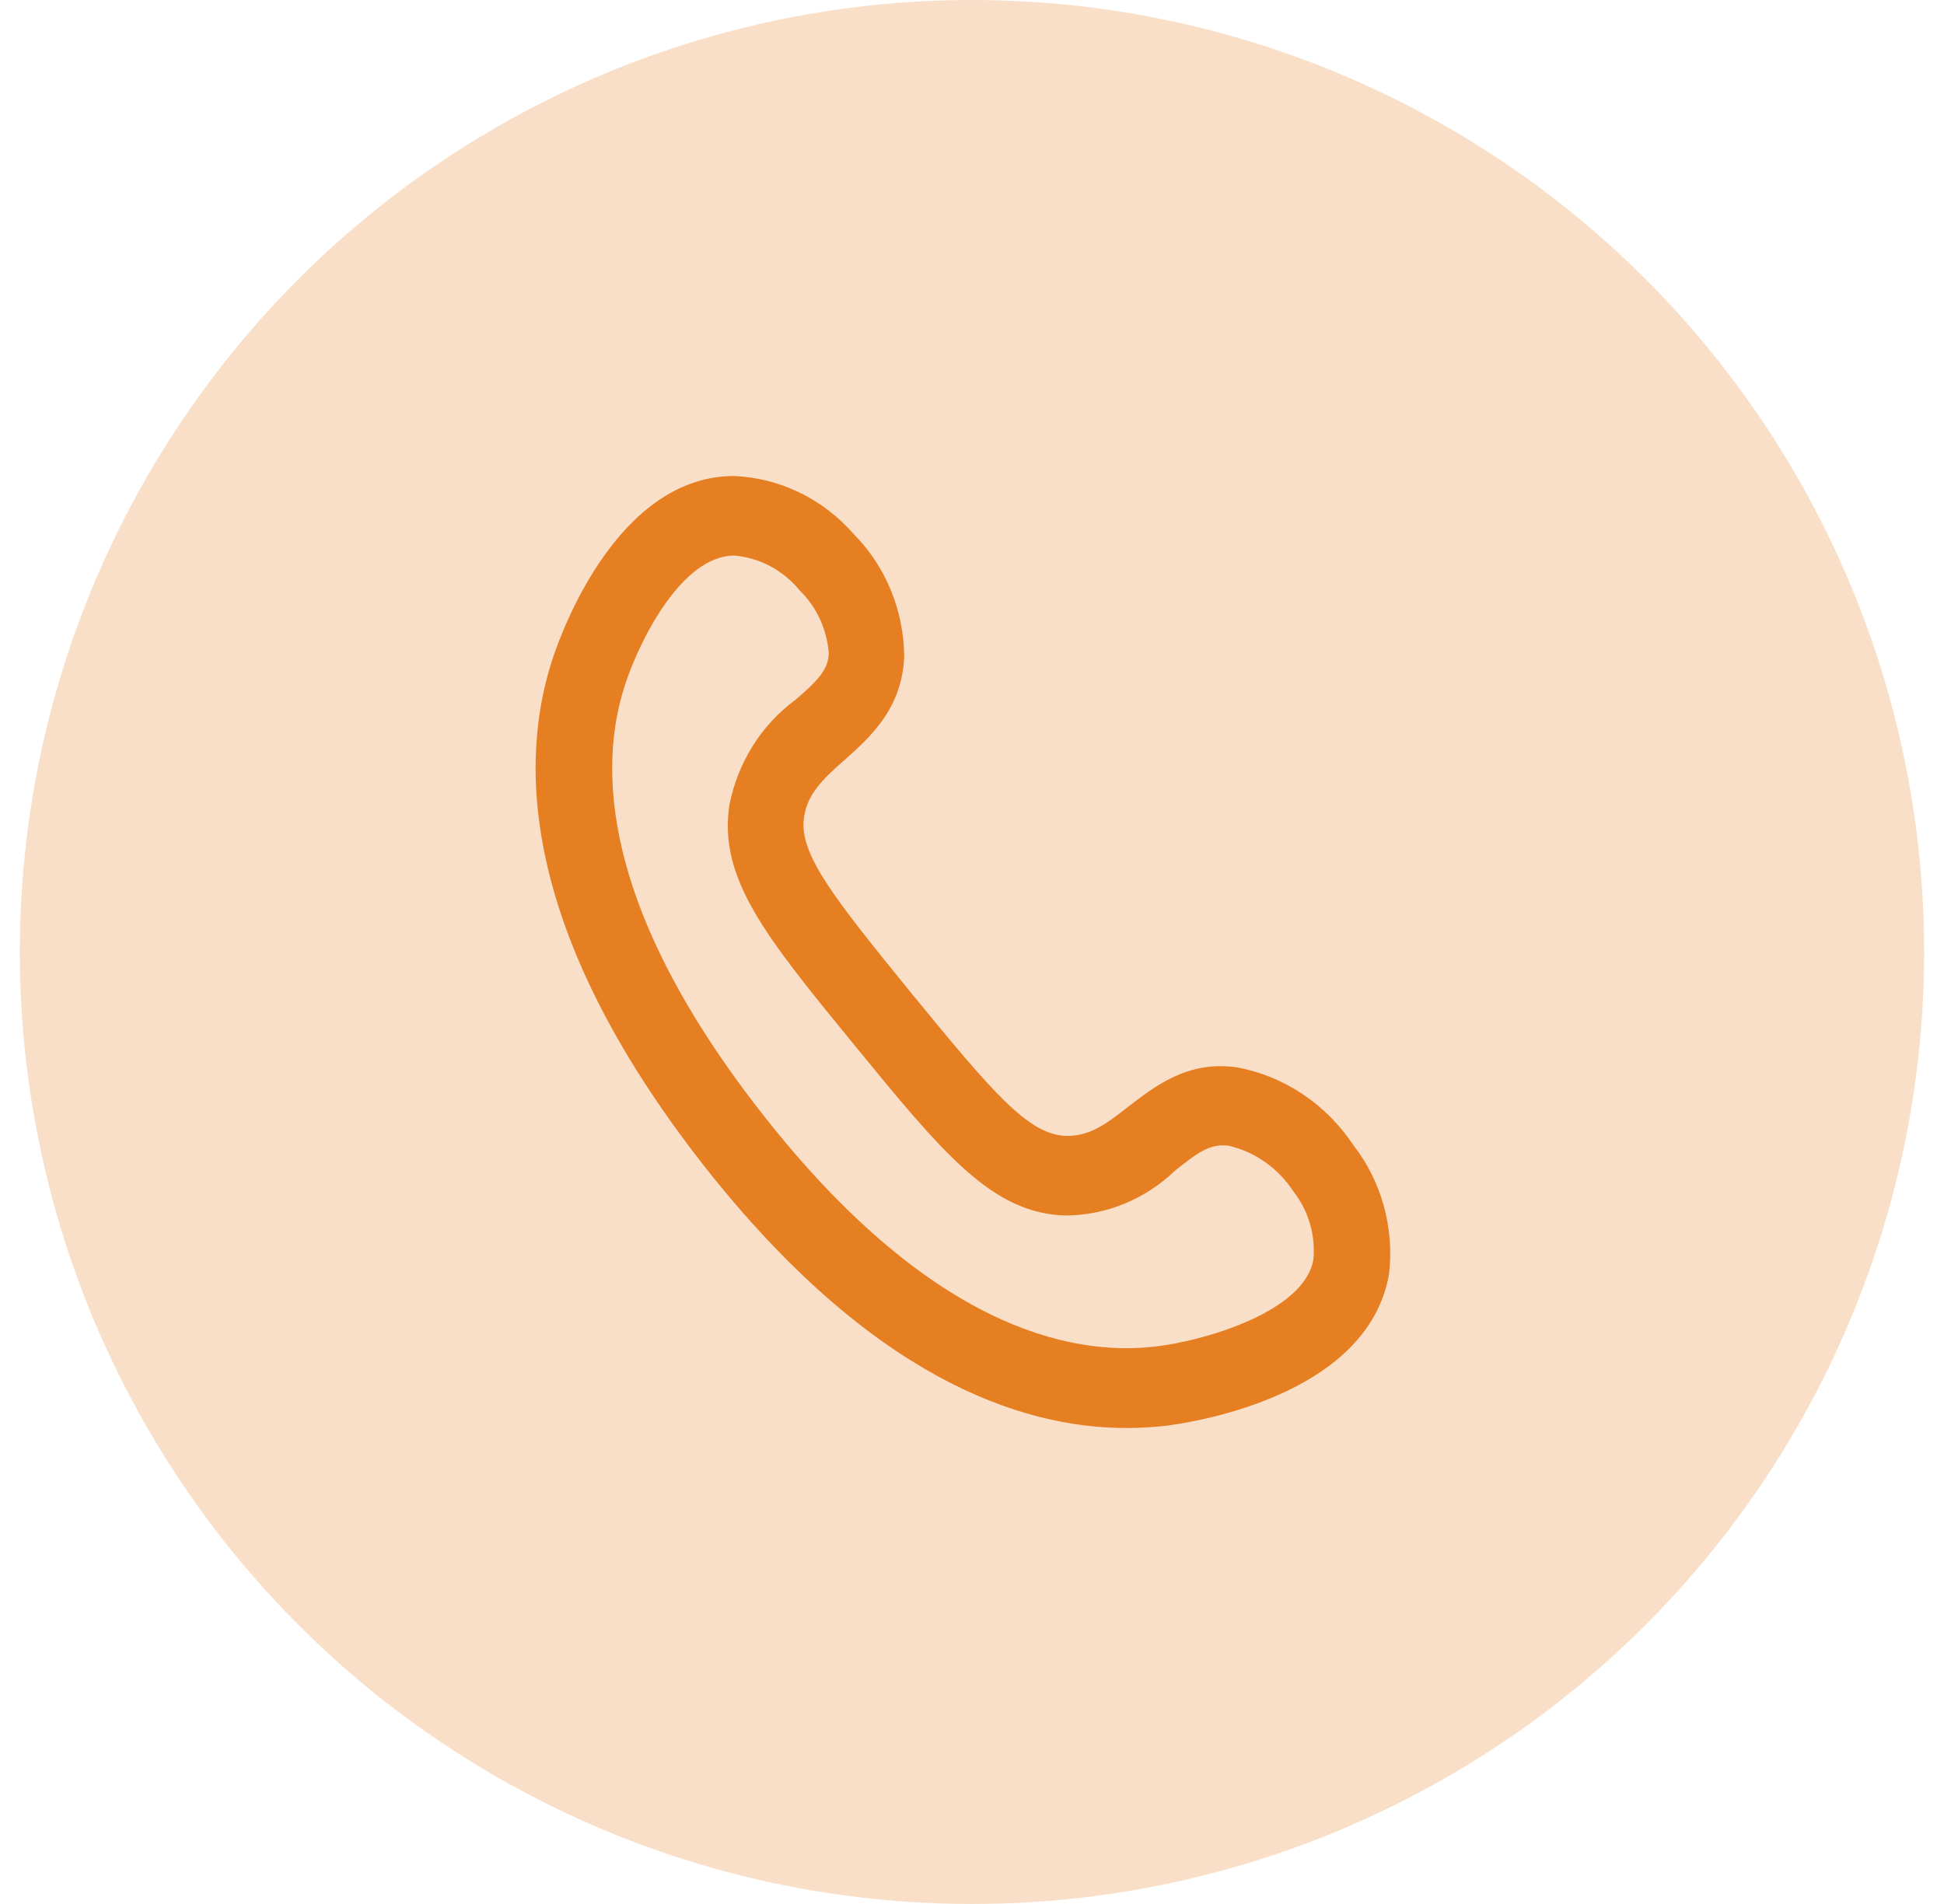
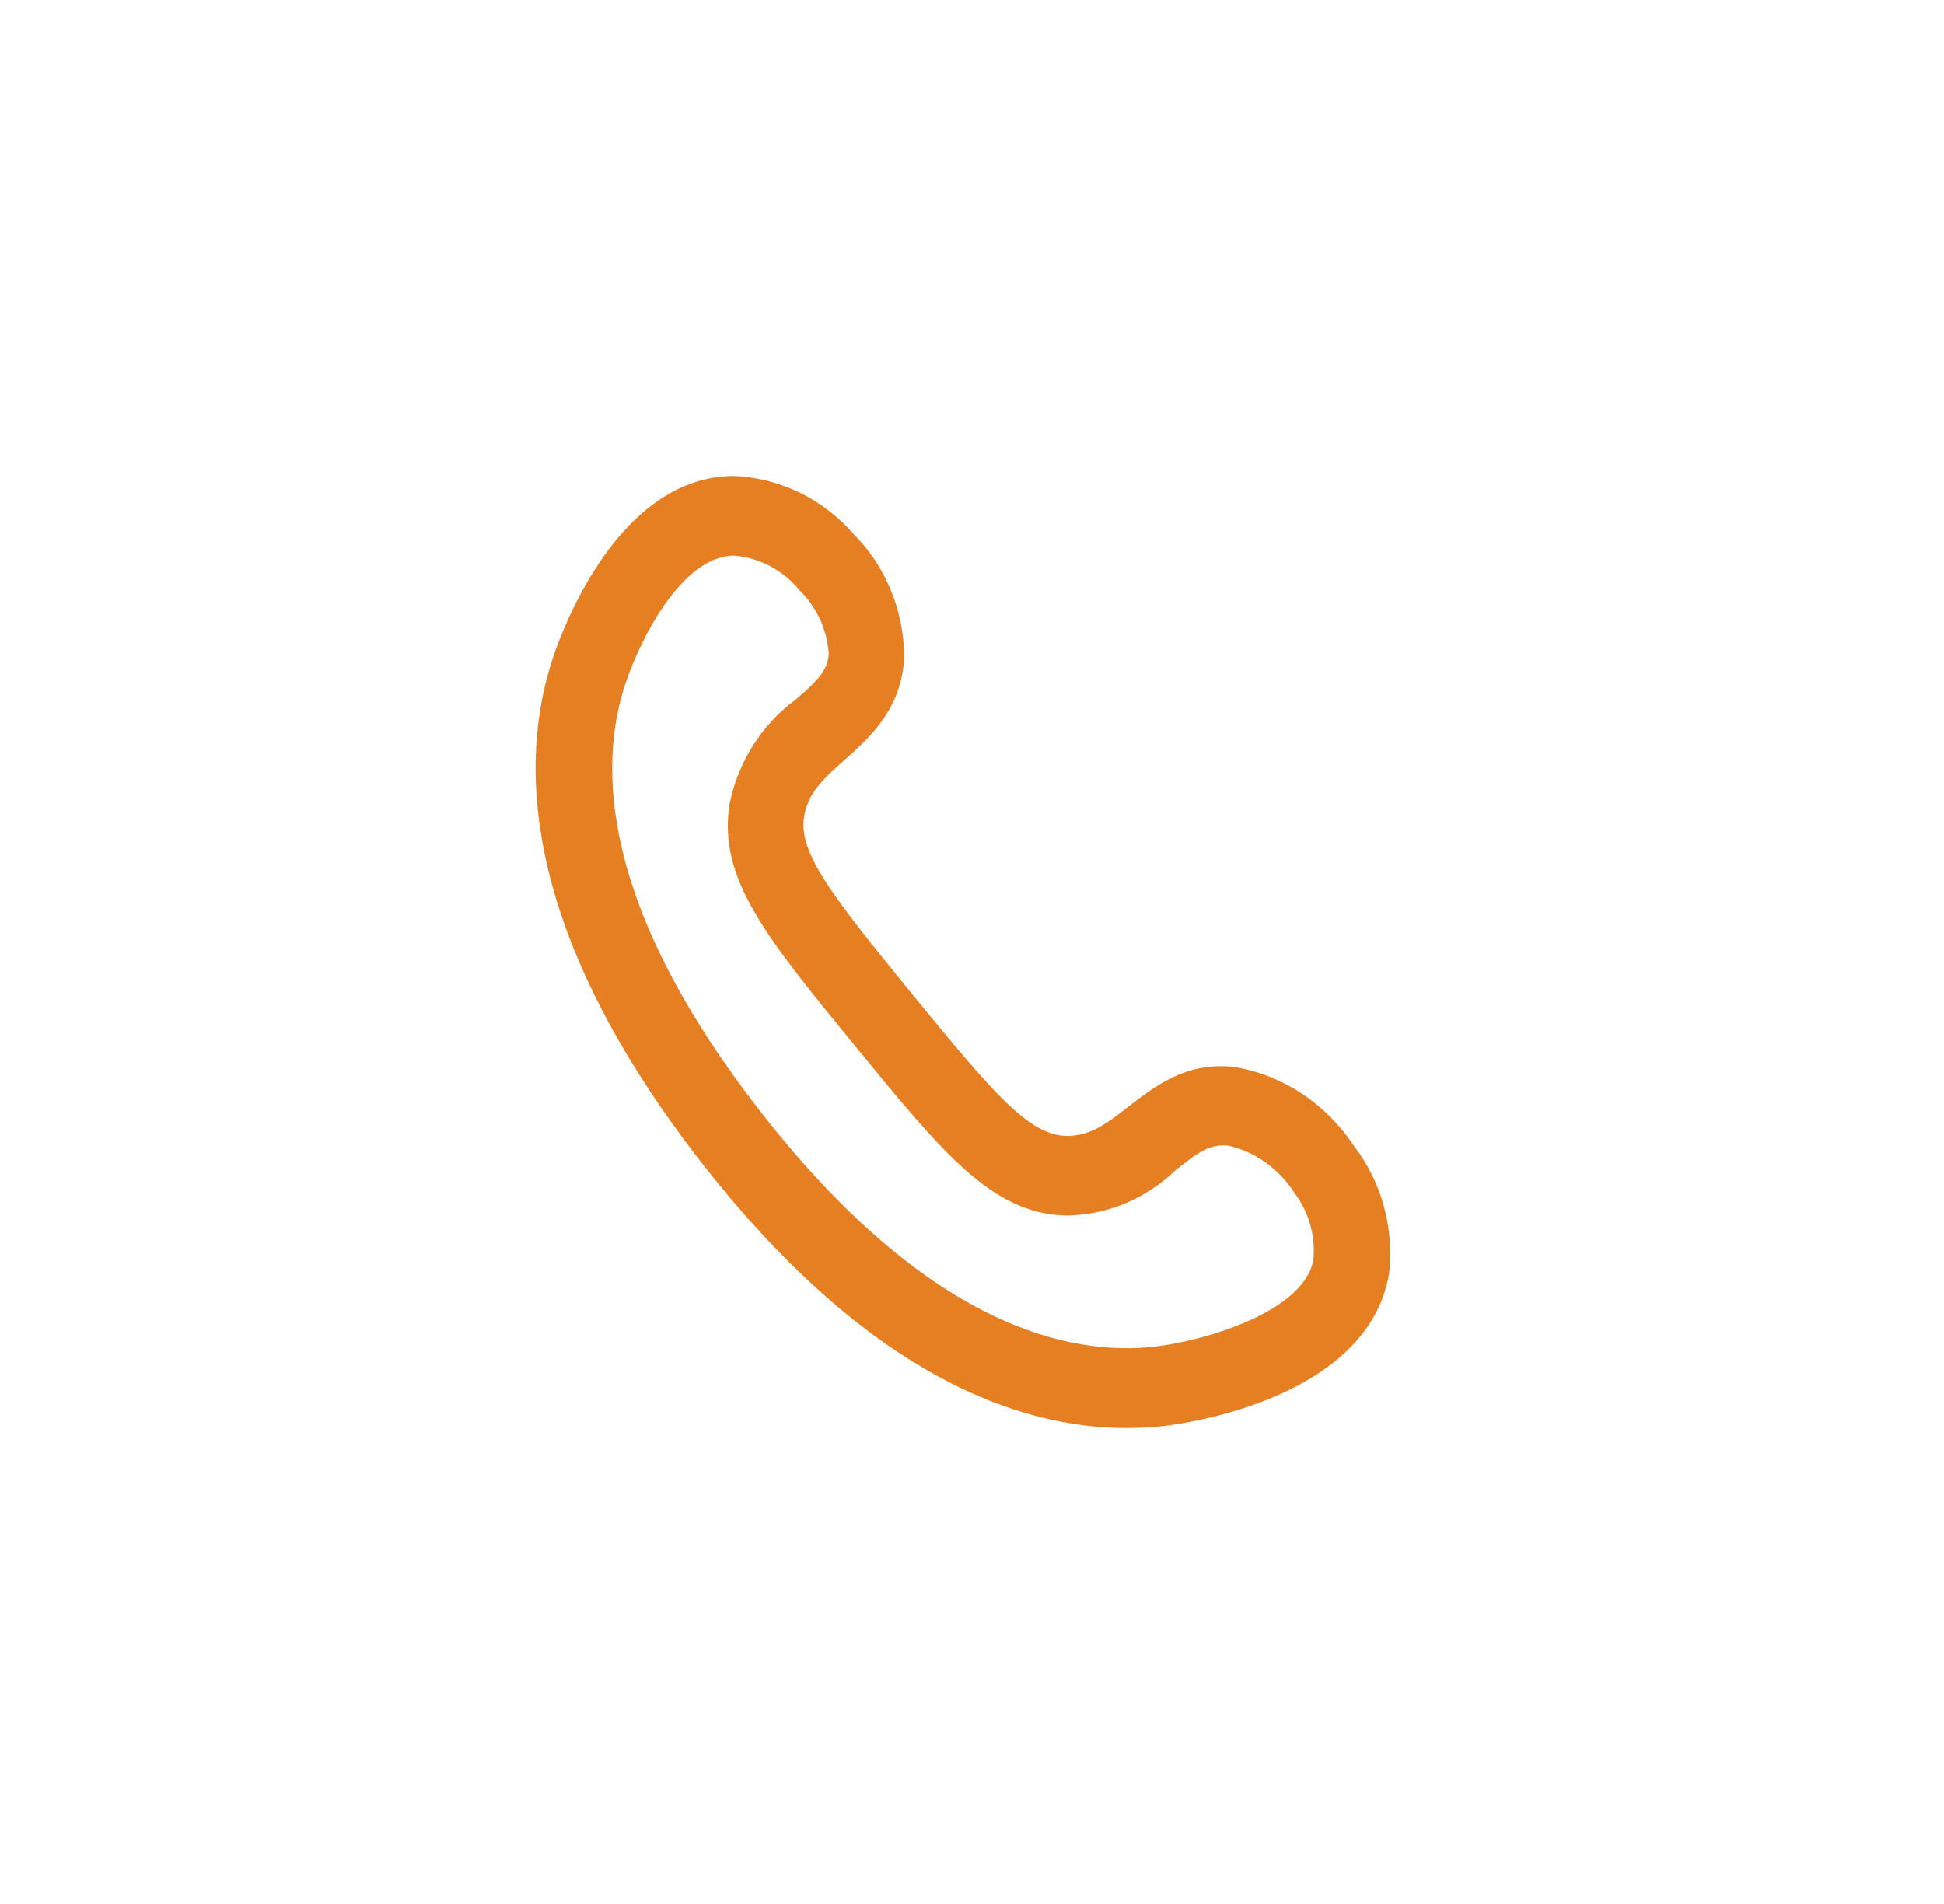
<svg xmlns="http://www.w3.org/2000/svg" width="49" height="48" viewBox="0 0 49 48" fill="none">
-   <circle cx="24.5" cy="24" r="24" fill="#F9DFC8" />
  <path d="M28.388 36C25.705 36 21.932 34.711 17.756 29.404C13.052 23.411 13.086 19.117 13.945 16.559C14.199 15.802 15.615 12.015 18.49 12C19.063 12.022 19.626 12.163 20.146 12.414C20.666 12.666 21.133 13.023 21.519 13.465C21.916 13.864 22.233 14.342 22.451 14.871C22.67 15.399 22.785 15.968 22.791 16.544C22.743 17.863 21.932 18.586 21.279 19.167C20.708 19.669 20.353 20.025 20.266 20.602C20.127 21.515 20.996 22.608 22.978 25.046C25.052 27.579 25.93 28.612 26.881 28.637C27.462 28.637 27.841 28.371 28.426 27.91C29.084 27.408 29.91 26.731 31.167 26.907C31.76 27.014 32.326 27.244 32.833 27.582C33.339 27.921 33.777 28.361 34.119 28.878C34.468 29.328 34.727 29.847 34.88 30.403C35.033 30.96 35.078 31.543 35.012 32.118C34.47 35.253 29.895 35.88 29.377 35.945C29.048 35.982 28.718 36.001 28.388 36ZM18.51 14.006C17.194 14.006 16.138 16.113 15.769 17.221C15.073 19.293 15.111 22.864 19.249 28.125C23.386 33.387 26.919 34.214 29.142 33.944C30.337 33.803 32.876 33.081 33.106 31.752C33.161 31.139 32.983 30.529 32.612 30.051C32.226 29.456 31.637 29.038 30.966 28.883C30.486 28.828 30.193 29.058 29.626 29.505C28.87 30.233 27.881 30.64 26.852 30.643C25.004 30.588 23.775 29.083 21.538 26.35C19.302 23.616 18.106 22.157 18.385 20.291C18.598 19.219 19.193 18.272 20.05 17.643C20.636 17.141 20.876 16.87 20.89 16.469C20.844 15.863 20.582 15.298 20.156 14.884C19.74 14.376 19.148 14.06 18.51 14.006Z" fill="#E67E22" />
</svg>